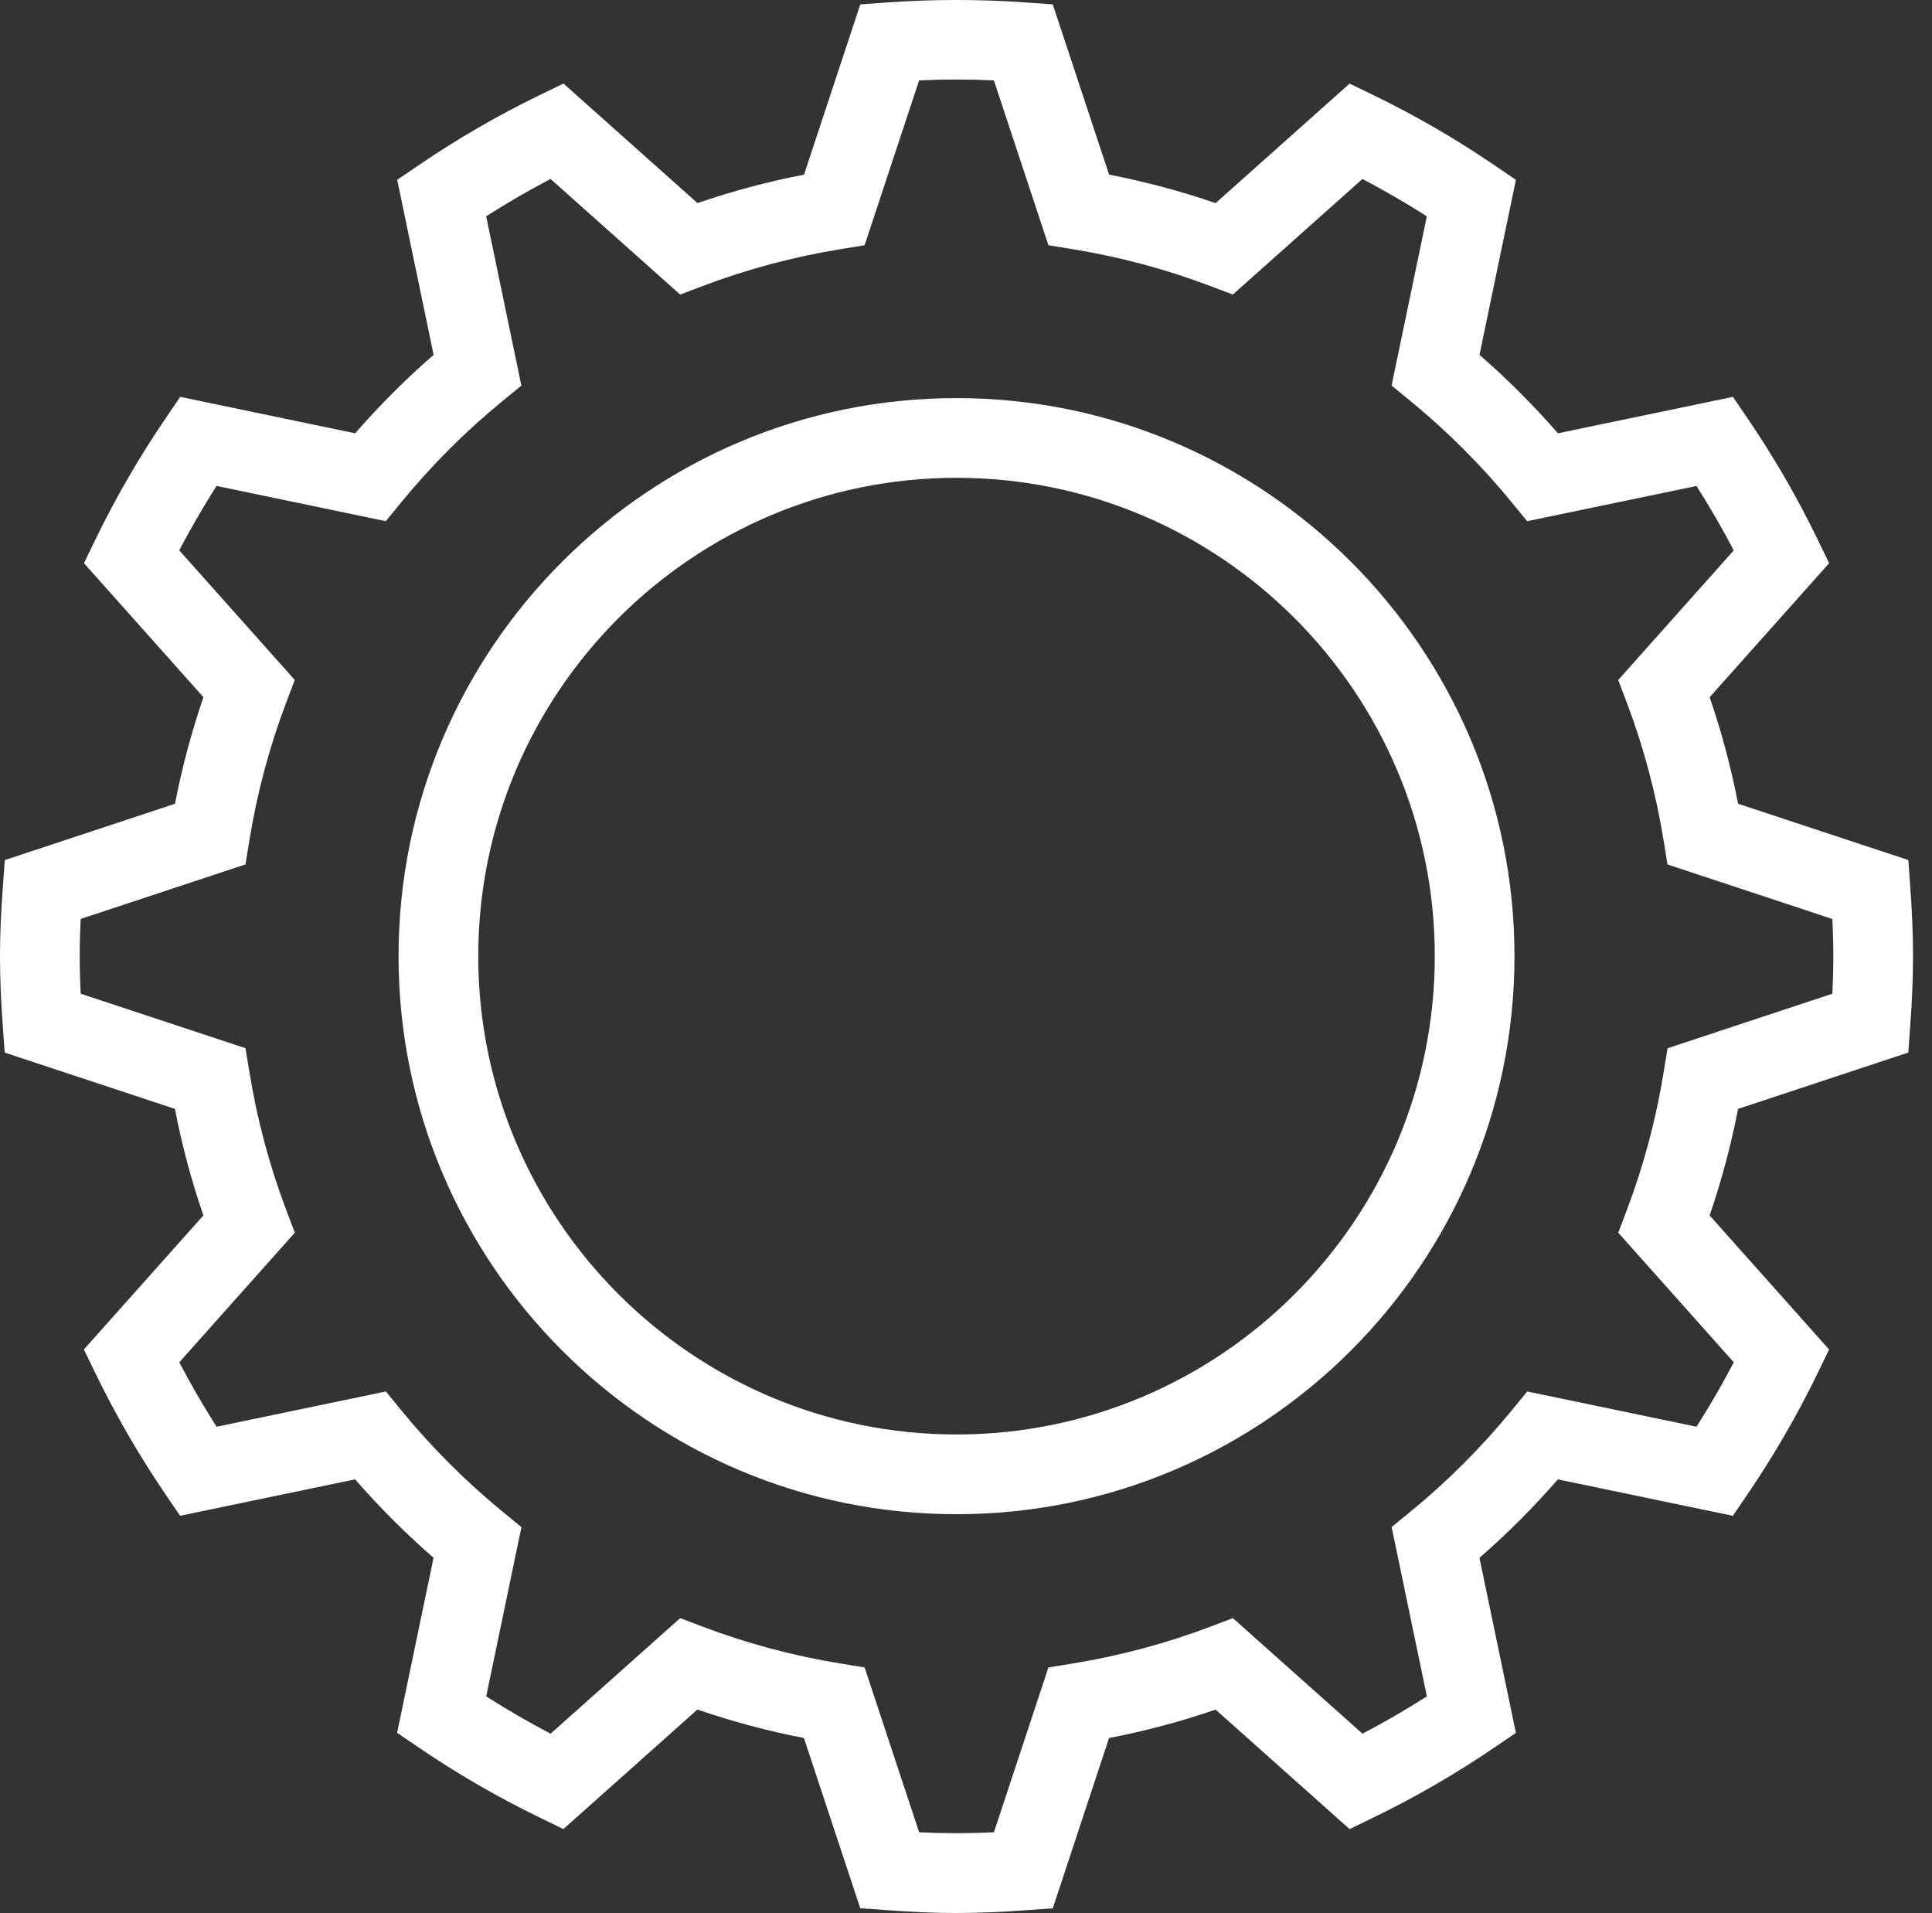
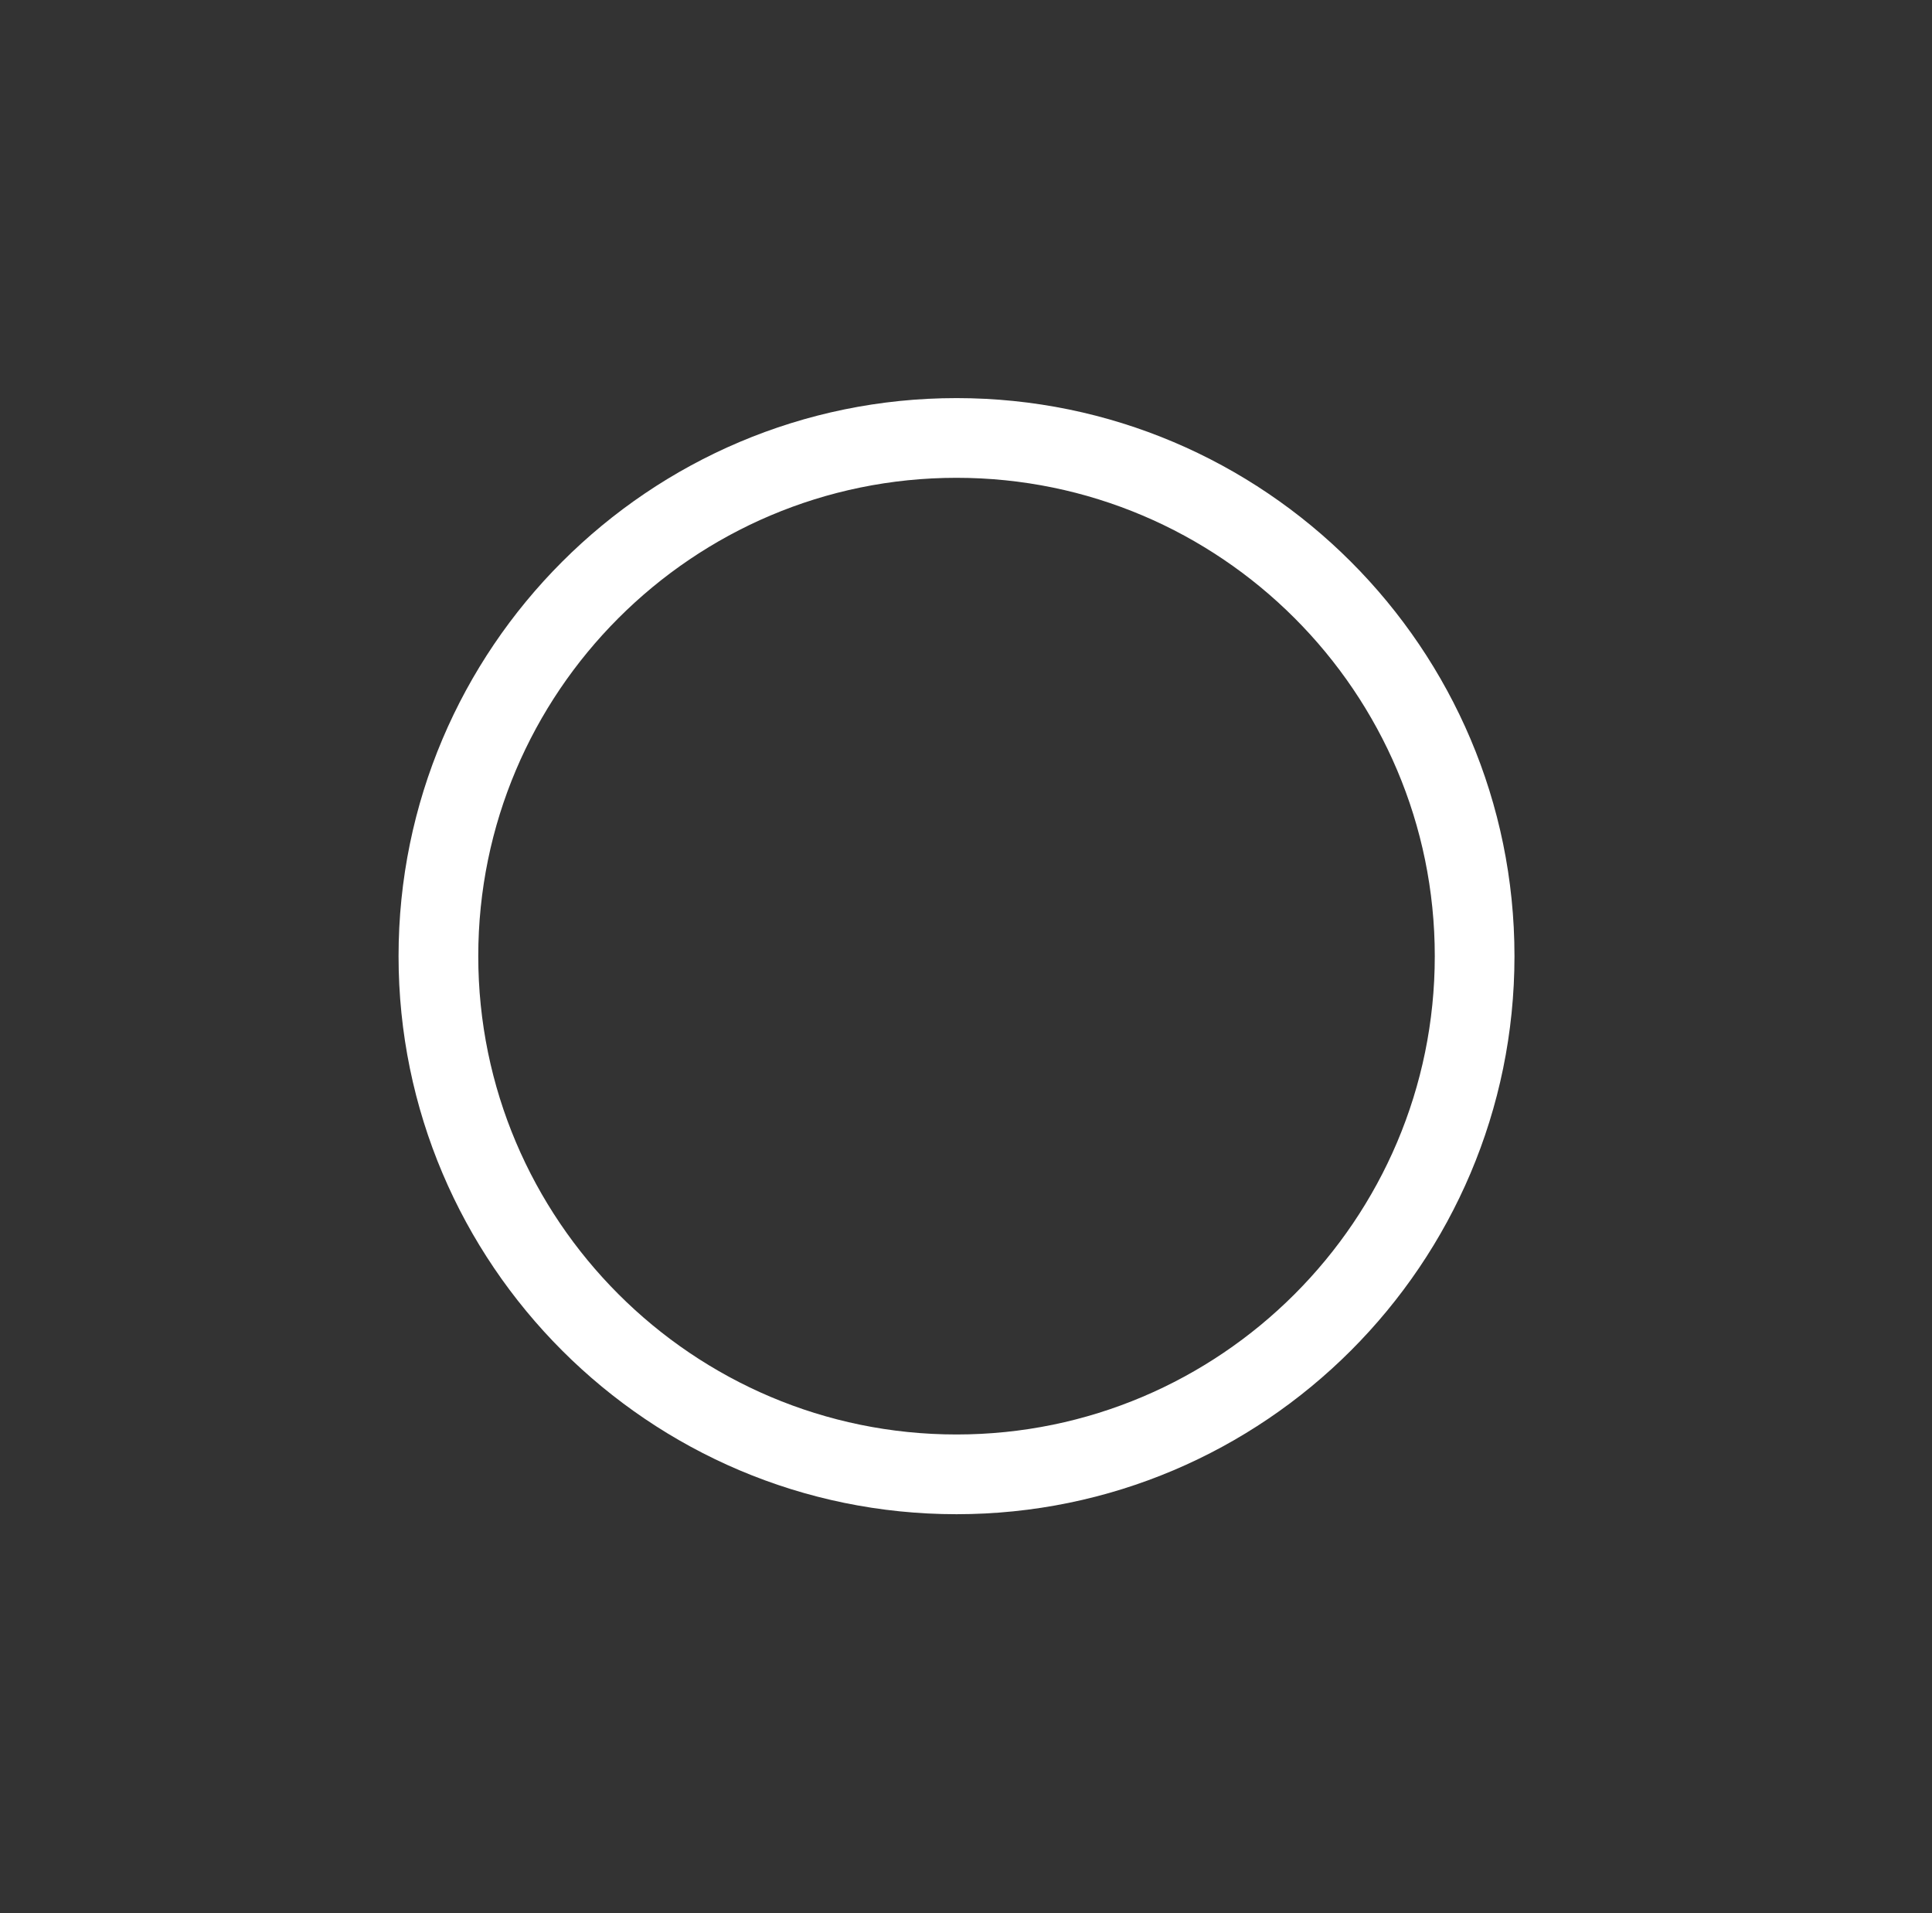
<svg xmlns="http://www.w3.org/2000/svg" width="100" height="99" viewBox="0 0 100 99" fill="none">
  <rect x="0" y="0" width="100" height="99" fill="#333333" stroke="none" />
-   <path d="M0.243 54.473L9.054 57.386C9.417 59.261 9.91 61.107 10.527 62.9L4.342 69.837L4.945 71.079C5.989 73.233 7.202 75.326 8.546 77.303L9.322 78.443L18.38 76.558C19.637 78.002 20.996 79.359 22.44 80.618L20.555 89.674L21.693 90.449C23.672 91.796 25.767 93.009 27.919 94.053L29.161 94.656L36.098 88.471C37.891 89.088 39.737 89.581 41.612 89.944L44.527 98.754L45.903 98.853C47.096 98.942 48.296 99 49.509 99C50.722 99 51.923 98.942 53.115 98.856L54.491 98.757L57.404 89.946C59.279 89.583 61.125 89.09 62.918 88.473L69.855 94.658L71.097 94.055C73.251 93.011 75.344 91.799 77.321 90.454L78.462 89.678L76.576 80.62C78.02 79.364 79.377 78.004 80.636 76.56L89.692 78.445L90.467 77.307C91.812 75.331 93.025 73.235 94.071 71.081L94.674 69.839L88.489 62.9C89.106 61.107 89.599 59.261 89.962 57.386L98.773 54.471L98.872 53.095C98.96 51.904 99.018 50.704 99.018 49.491C99.018 48.278 98.96 47.077 98.874 45.885L98.775 44.509L89.964 41.596C89.601 39.721 89.108 37.875 88.491 36.082L94.676 29.145L94.073 27.903C93.029 25.749 91.817 23.655 90.472 21.679L89.696 20.538L80.638 22.424C79.382 20.98 78.022 19.623 76.578 18.364L78.463 9.308L77.325 8.533C75.347 7.186 73.251 5.973 71.099 4.929L69.857 4.326L62.92 10.511C61.127 9.894 59.281 9.401 57.406 9.038L54.491 0.227L53.115 0.128C50.732 -0.043 48.288 -0.043 45.905 0.128L44.529 0.227L41.617 9.038C39.741 9.401 37.895 9.894 36.102 10.511L29.165 4.324L27.923 4.927C25.774 5.97 23.678 7.181 21.699 8.531L20.559 9.306L22.444 18.364C21 19.62 19.643 20.98 18.384 22.424L9.328 20.538L8.553 21.677C7.206 23.655 5.993 25.751 4.949 27.903L4.346 29.145L10.531 36.082C9.914 37.875 9.421 39.721 9.058 41.596L0.248 44.511L0.149 45.887C0.058 47.077 0 48.278 0 49.491C0 50.704 0.058 51.904 0.144 53.097L0.243 54.473ZM4.175 47.556L12.705 44.734L12.907 43.498C13.303 41.05 13.945 38.646 14.813 36.359L15.257 35.189L9.277 28.481C9.873 27.344 10.519 26.228 11.208 25.147L19.969 26.971L20.761 26.003C22.333 24.085 24.101 22.315 26.019 20.747L26.986 19.955L25.163 11.192C26.246 10.503 27.36 9.857 28.497 9.261L35.205 15.243L36.375 14.8C38.664 13.931 41.068 13.29 43.516 12.893L44.752 12.691L47.572 4.161C48.855 4.099 50.161 4.099 51.444 4.161L54.266 12.691L55.502 12.893C57.95 13.29 60.354 13.931 62.641 14.8L63.811 15.243L70.519 9.263C71.656 9.859 72.772 10.505 73.853 11.194L72.029 19.955L72.997 20.747C74.915 22.319 76.685 24.087 78.253 26.005L79.045 26.973L87.808 25.149C88.497 26.23 89.143 27.344 89.739 28.483L83.759 35.191L84.203 36.361C85.071 38.653 85.713 41.056 86.109 43.502L86.311 44.738L94.841 47.558C94.874 48.198 94.892 48.841 94.892 49.491C94.892 50.141 94.874 50.784 94.843 51.426L86.313 54.248L86.111 55.484C85.715 57.932 85.073 60.336 84.204 62.623L83.761 63.793L89.741 70.501C89.145 71.64 88.499 72.754 87.81 73.835L79.049 72.011L78.257 72.979C76.685 74.897 74.918 76.667 72.999 78.235L72.031 79.027L73.855 87.79C72.774 88.479 71.66 89.125 70.522 89.721L63.813 83.741L62.643 84.184C60.352 85.053 57.948 85.694 55.502 86.091L54.266 86.293L51.446 94.823C50.163 94.885 48.857 94.885 47.574 94.823L44.752 86.293L43.516 86.091C41.068 85.694 38.664 85.053 36.377 84.184L35.207 83.741L28.499 89.721C27.362 89.125 26.246 88.479 25.165 87.79L26.989 79.029L26.021 78.237C24.103 76.665 22.333 74.897 20.765 72.979L19.973 72.011L11.21 73.835C10.521 72.754 9.875 71.64 9.279 70.501L15.259 63.793L14.816 62.623C13.947 60.331 13.306 57.928 12.909 55.482L12.707 54.246L4.177 51.426C4.144 50.784 4.126 50.141 4.126 49.491C4.126 48.841 4.144 48.198 4.175 47.556Z" fill="white" />
  <path d="M49.509 78.362C65.435 78.362 78.389 65.407 78.389 49.482C78.389 33.556 65.435 20.602 49.509 20.602C33.584 20.602 20.629 33.556 20.629 49.482C20.629 65.407 33.584 78.362 49.509 78.362ZM49.509 24.727C63.159 24.727 74.264 35.832 74.264 49.482C74.264 63.132 63.159 74.236 49.509 74.236C35.859 74.236 24.755 63.132 24.755 49.482C24.755 35.832 35.859 24.727 49.509 24.727Z" fill="white" />
</svg>